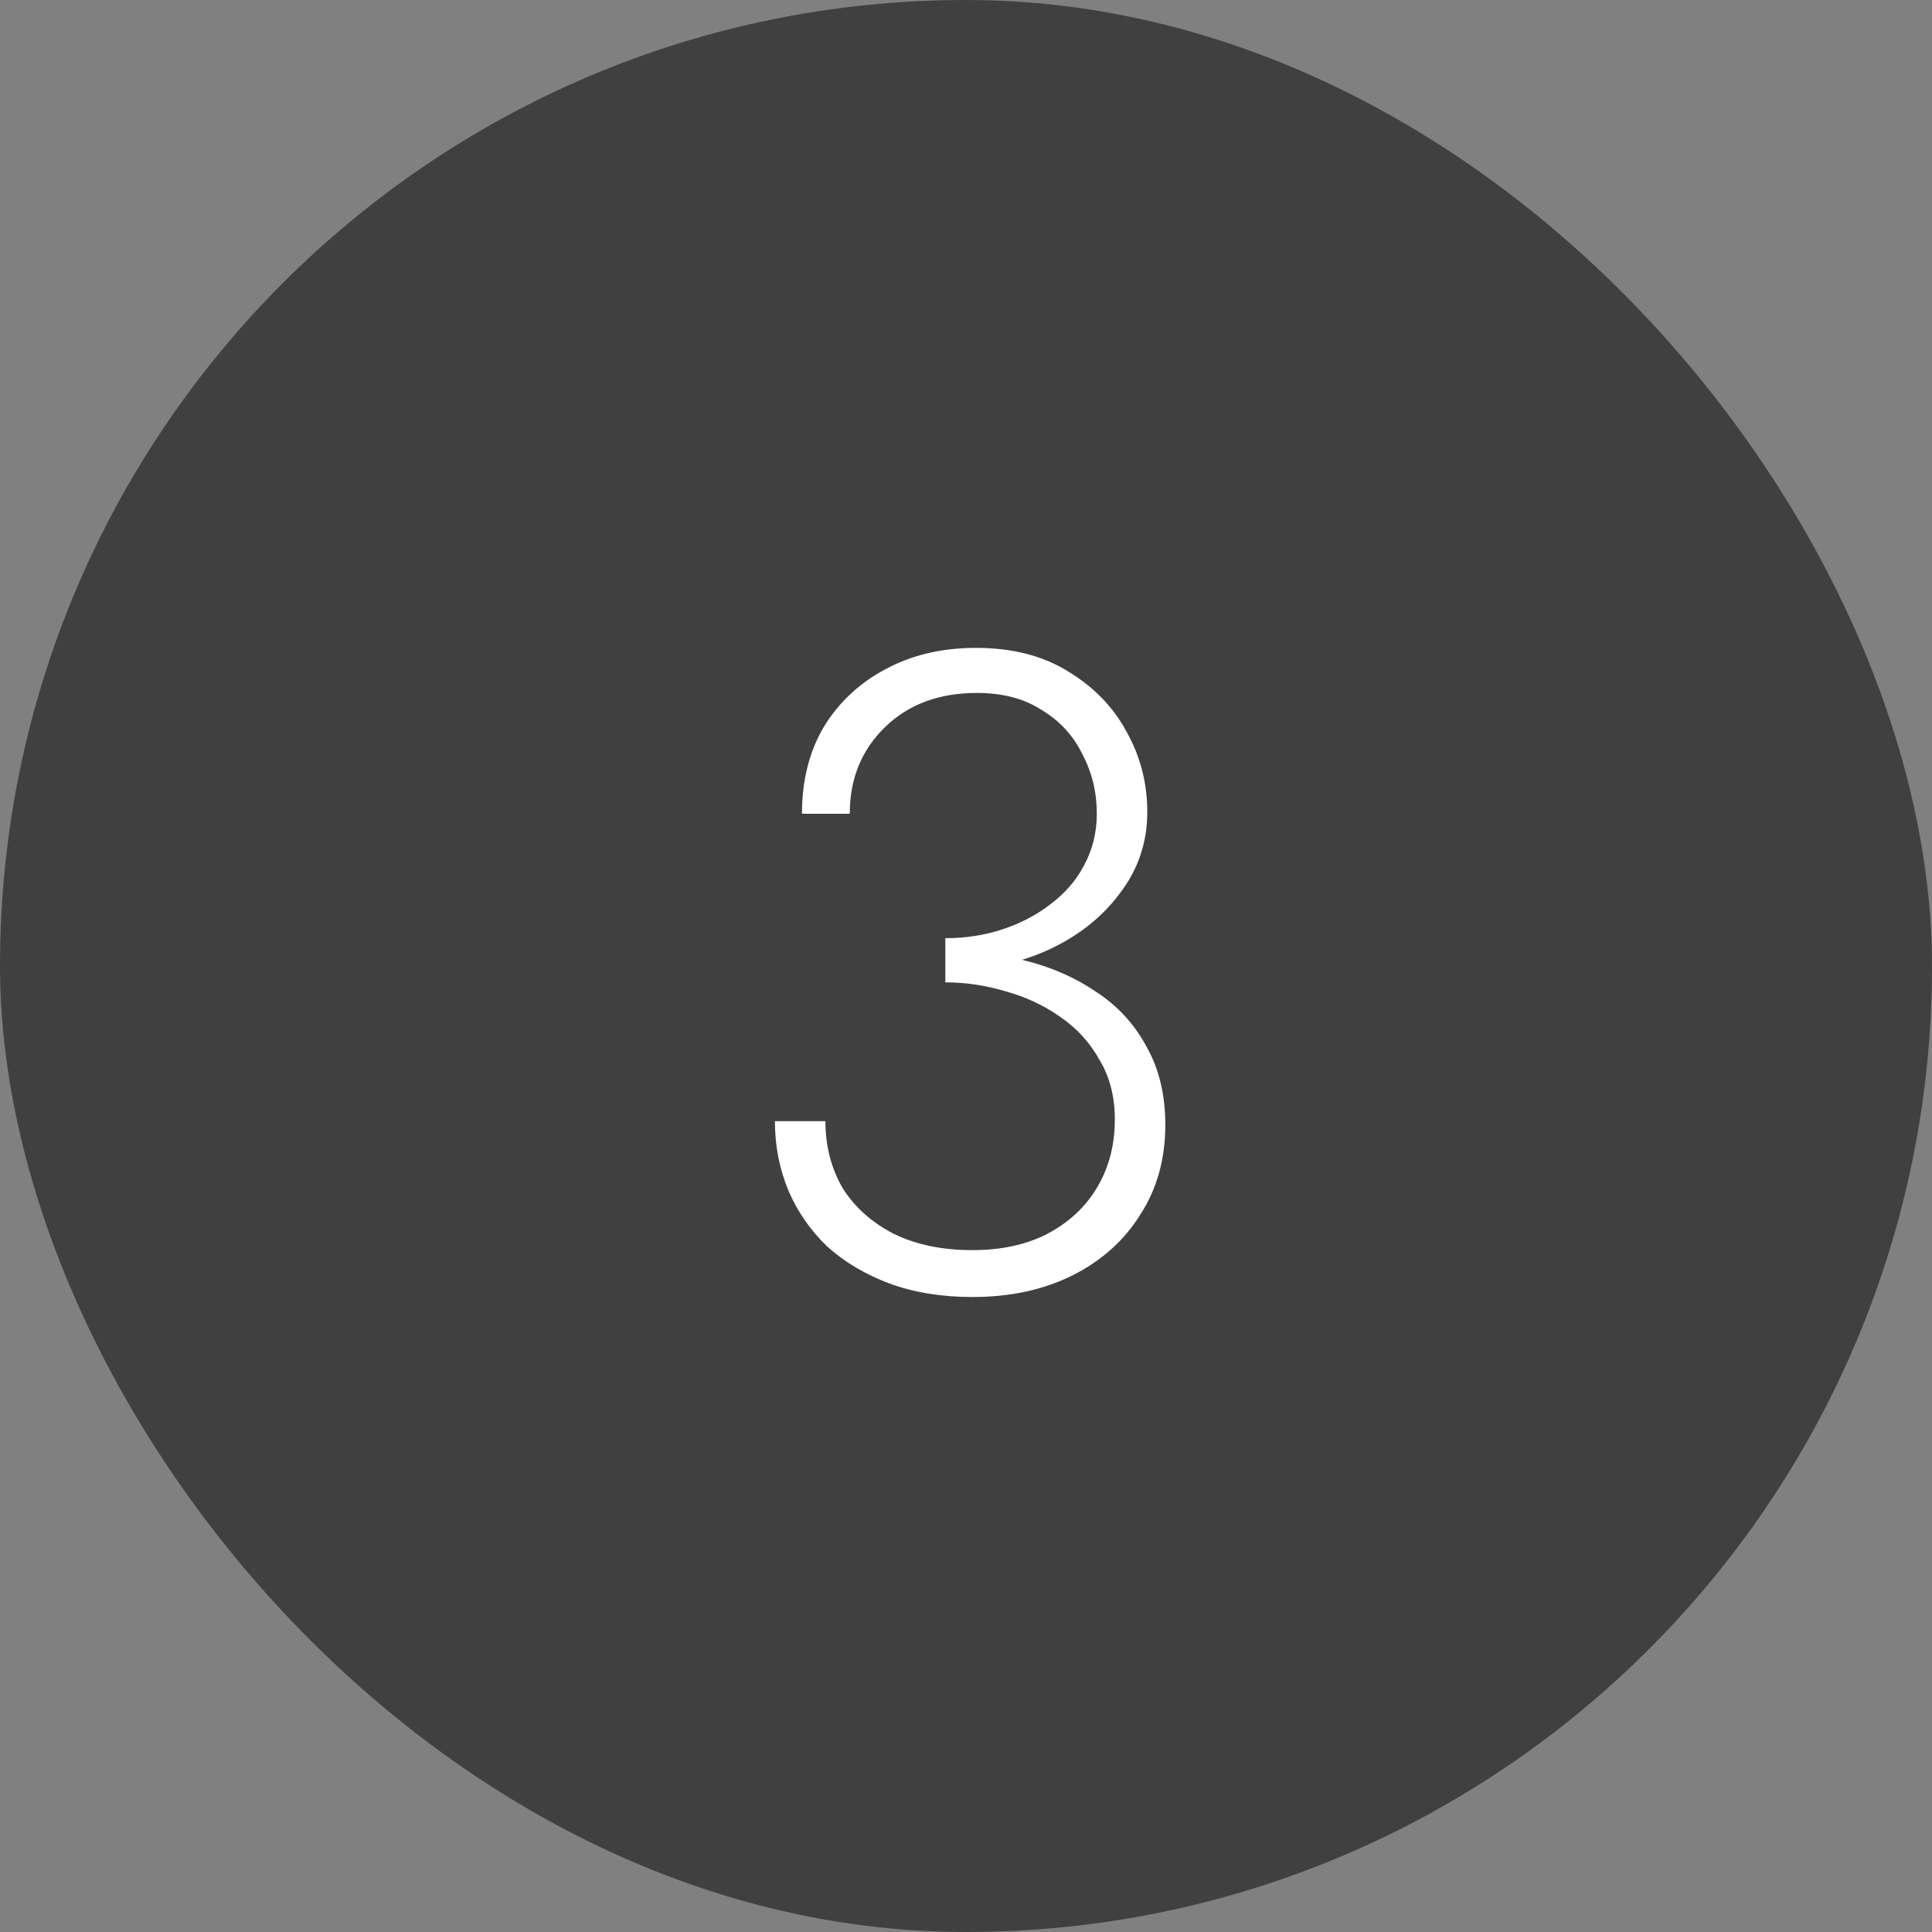
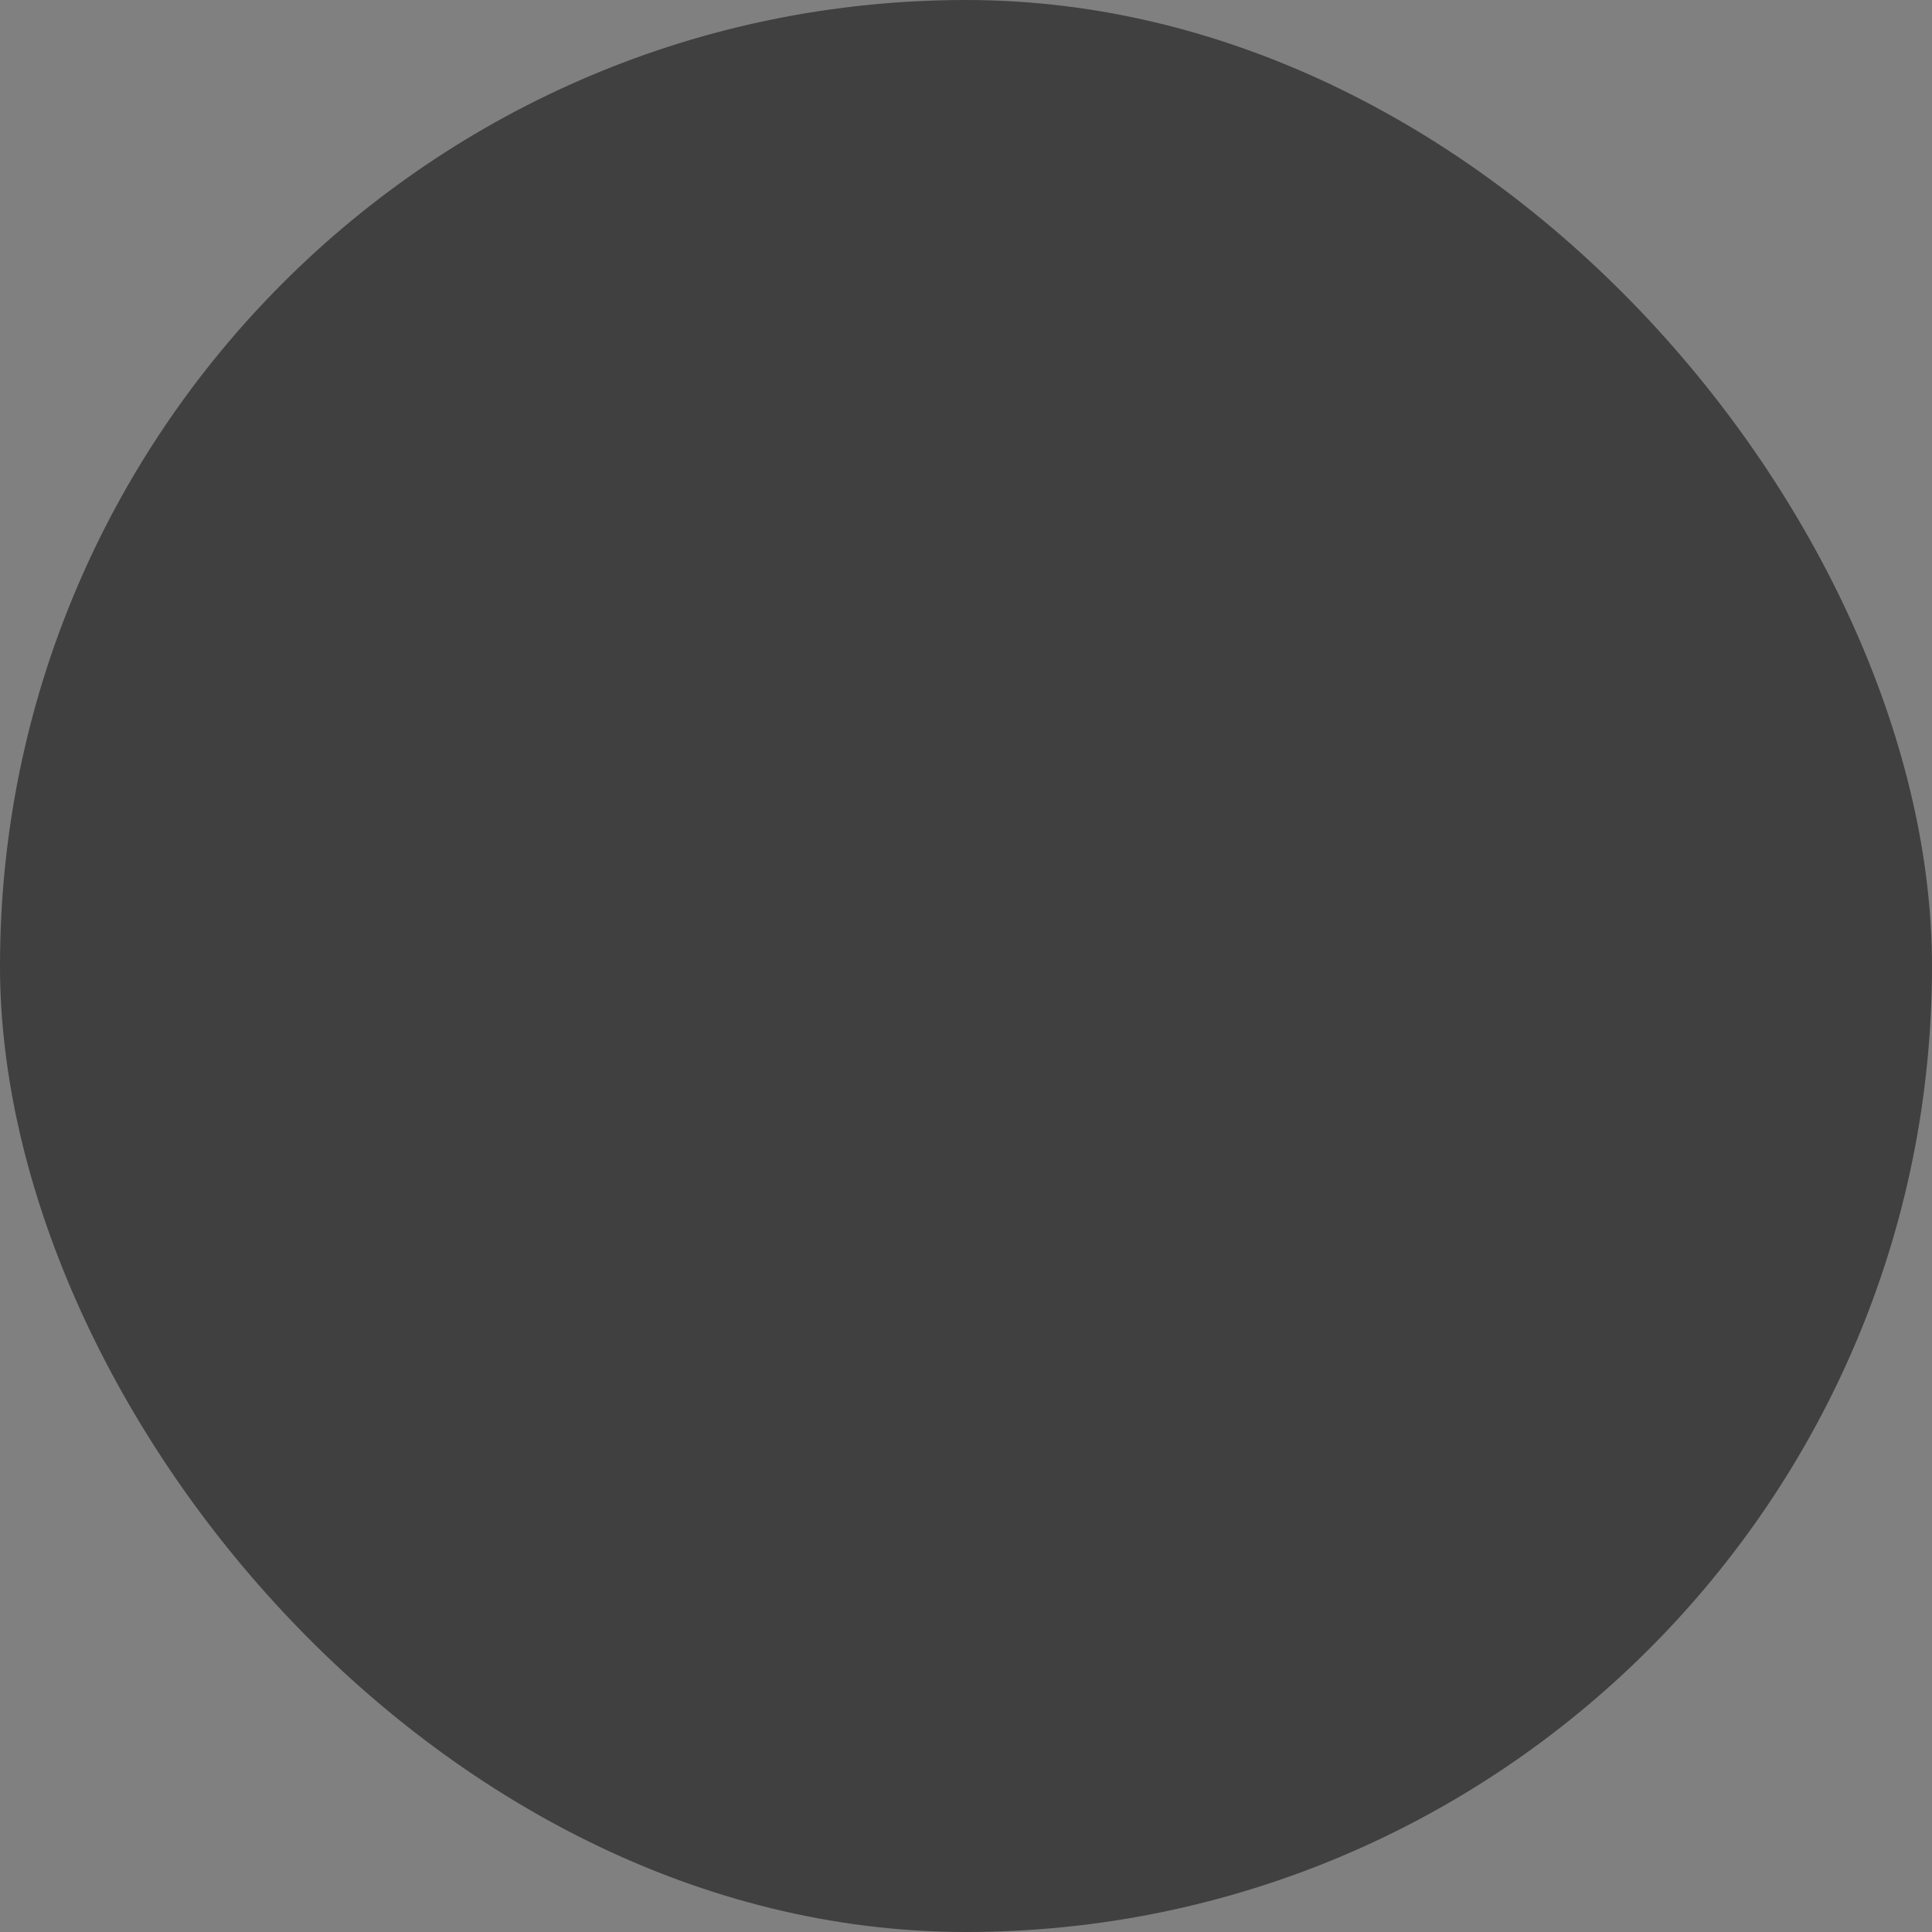
<svg xmlns="http://www.w3.org/2000/svg" width="60" height="60" viewBox="0 0 60 60" fill="none">
  <rect x="0" y="0" width="60" height="60" fill="#808080" stroke="none" />
  <rect x="0.5" y="0.5" width="59" height="59" rx="29.5" fill="#404040" stroke="#404040" />
-   <path d="M29.358 30.144V29.136C29.993 29.136 30.59 29.043 31.15 28.856C31.71 28.669 32.205 28.408 32.634 28.072C33.082 27.736 33.427 27.335 33.67 26.868C33.931 26.383 34.062 25.851 34.062 25.272C34.062 24.6 33.913 23.984 33.614 23.424C33.334 22.846 32.914 22.388 32.354 22.052C31.813 21.698 31.141 21.52 30.338 21.52C29.162 21.52 28.21 21.875 27.482 22.584C26.754 23.294 26.39 24.189 26.39 25.272H24.906C24.906 24.245 25.13 23.349 25.578 22.584C26.045 21.819 26.679 21.221 27.482 20.792C28.303 20.344 29.246 20.12 30.31 20.12C31.43 20.12 32.382 20.363 33.166 20.848C33.969 21.334 34.575 21.959 34.986 22.724C35.415 23.489 35.63 24.32 35.63 25.216C35.63 26.168 35.341 27.017 34.762 27.764C34.202 28.511 33.446 29.099 32.494 29.528C31.561 29.939 30.515 30.144 29.358 30.144ZM30.198 40.28C29.246 40.28 28.387 40.14 27.622 39.86C26.875 39.58 26.231 39.197 25.69 38.712C25.167 38.208 24.766 37.63 24.486 36.976C24.206 36.304 24.066 35.586 24.066 34.82H25.634C25.634 35.586 25.811 36.276 26.166 36.892C26.539 37.489 27.071 37.965 27.762 38.32C28.453 38.656 29.265 38.824 30.198 38.824C31.094 38.824 31.869 38.656 32.522 38.32C33.194 37.965 33.707 37.489 34.062 36.892C34.435 36.276 34.622 35.567 34.622 34.764C34.622 34.055 34.463 33.439 34.146 32.916C33.847 32.375 33.437 31.927 32.914 31.572C32.41 31.218 31.85 30.956 31.234 30.788C30.618 30.602 29.993 30.508 29.358 30.508V29.5C30.217 29.5 31.047 29.612 31.85 29.836C32.671 30.041 33.409 30.368 34.062 30.816C34.715 31.245 35.229 31.805 35.602 32.496C35.994 33.187 36.19 33.999 36.19 34.932C36.19 35.996 35.929 36.929 35.406 37.732C34.902 38.535 34.202 39.16 33.306 39.608C32.41 40.056 31.374 40.28 30.198 40.28Z" fill="white" />
</svg>